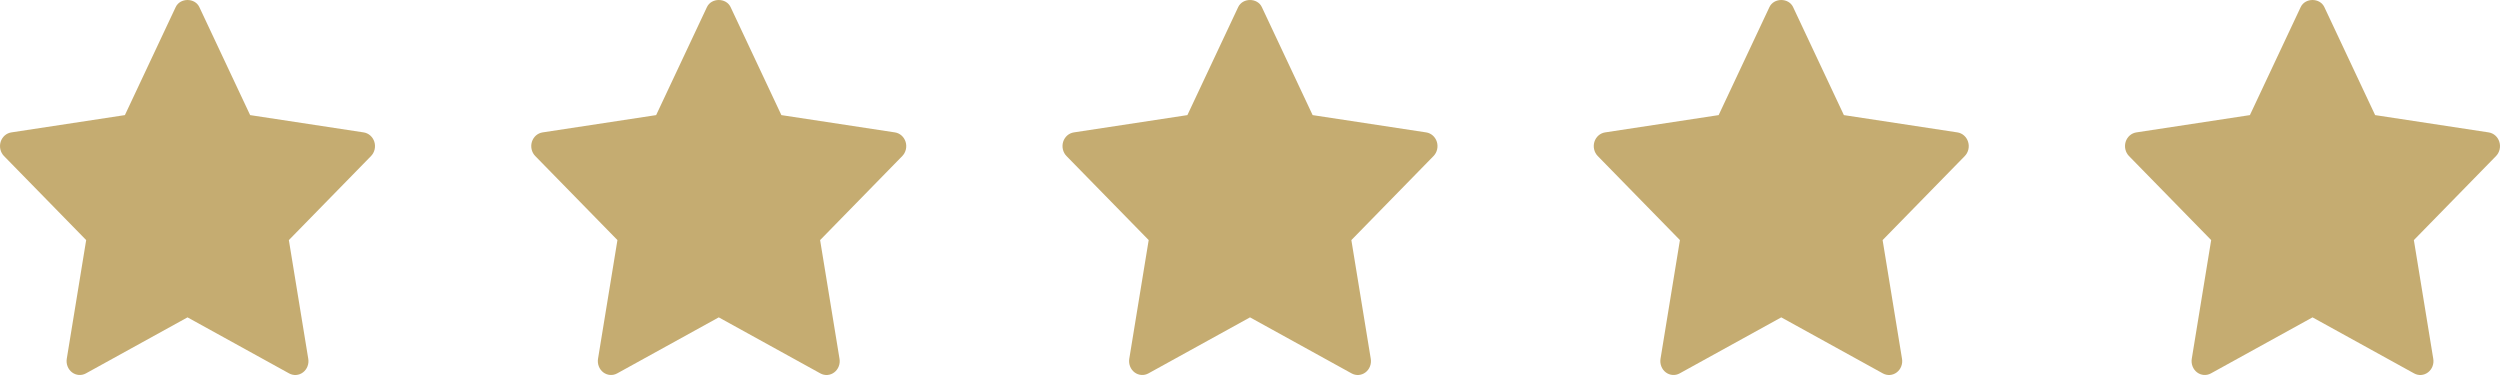
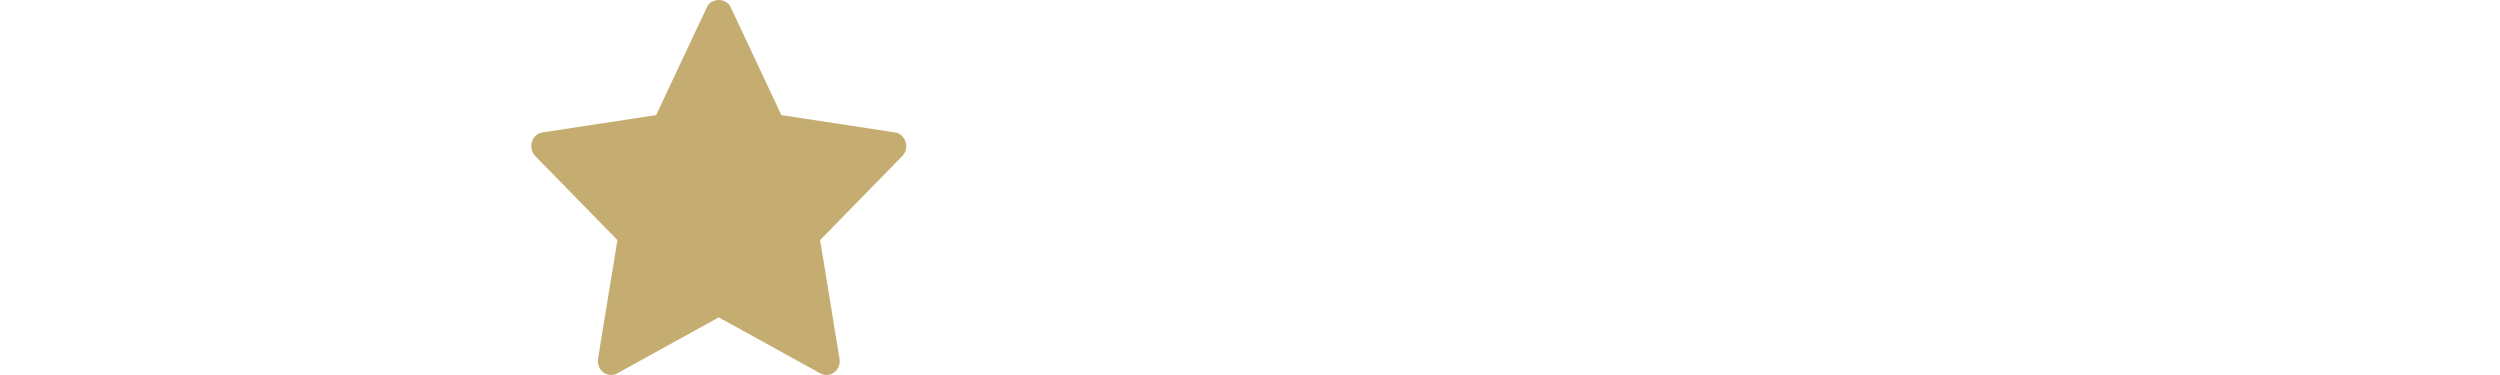
<svg xmlns="http://www.w3.org/2000/svg" width="160" height="24" viewBox="0 0 160 24" fill="none">
-   <path d="M159.747 9.986L154.487 15.366L155.729 22.964C155.756 23.127 155.739 23.295 155.679 23.448C155.62 23.601 155.521 23.734 155.393 23.831C155.266 23.928 155.115 23.986 154.958 23.998C154.801 24.01 154.644 23.975 154.504 23.898L148.001 20.311L141.499 23.897C141.359 23.974 141.202 24.009 141.045 23.997C140.888 23.985 140.737 23.927 140.609 23.83C140.482 23.733 140.383 23.6 140.324 23.447C140.264 23.294 140.247 23.126 140.273 22.963L141.515 15.365L136.255 9.986C136.142 9.87 136.062 9.724 136.025 9.563C135.987 9.403 135.993 9.234 136.041 9.077C136.09 8.92 136.18 8.78 136.301 8.673C136.421 8.567 136.568 8.498 136.724 8.474L143.993 7.367L147.244 0.454C147.528 -0.151 148.474 -0.151 148.758 0.454L152.009 7.367L159.278 8.474C159.434 8.498 159.58 8.568 159.7 8.674C159.82 8.781 159.91 8.921 159.958 9.078C160.007 9.235 160.013 9.403 159.976 9.563C159.938 9.724 159.859 9.87 159.747 9.986Z" fill="#C5AC71" />
-   <path d="M125.747 9.986L120.487 15.366L121.729 22.964C121.756 23.127 121.739 23.295 121.679 23.448C121.62 23.601 121.521 23.734 121.393 23.831C121.266 23.928 121.115 23.986 120.958 23.998C120.801 24.01 120.644 23.975 120.504 23.898L114.001 20.311L107.499 23.897C107.359 23.974 107.202 24.009 107.045 23.997C106.888 23.985 106.737 23.927 106.609 23.83C106.482 23.733 106.383 23.6 106.324 23.447C106.264 23.294 106.247 23.126 106.273 22.963L107.515 15.365L102.255 9.986C102.142 9.87 102.062 9.724 102.025 9.563C101.987 9.403 101.993 9.234 102.041 9.077C102.09 8.92 102.18 8.78 102.301 8.673C102.421 8.567 102.568 8.498 102.724 8.474L109.993 7.367L113.244 0.454C113.528 -0.151 114.474 -0.151 114.758 0.454L118.009 7.367L125.278 8.474C125.434 8.498 125.58 8.568 125.7 8.674C125.82 8.781 125.91 8.921 125.958 9.078C126.007 9.235 126.013 9.403 125.976 9.563C125.938 9.724 125.859 9.87 125.747 9.986Z" fill="#C5AC71" />
-   <path d="M91.747 9.986L86.487 15.366L87.729 22.964C87.756 23.127 87.739 23.295 87.679 23.448C87.62 23.601 87.521 23.734 87.393 23.831C87.266 23.928 87.115 23.986 86.958 23.998C86.801 24.01 86.644 23.975 86.504 23.898L80.001 20.311L73.499 23.897C73.359 23.974 73.202 24.009 73.045 23.997C72.888 23.985 72.737 23.927 72.609 23.83C72.482 23.733 72.383 23.6 72.324 23.447C72.264 23.294 72.247 23.126 72.273 22.963L73.516 15.365L68.255 9.986C68.142 9.87 68.062 9.724 68.025 9.563C67.987 9.403 67.993 9.234 68.041 9.077C68.09 8.92 68.18 8.78 68.3 8.673C68.421 8.567 68.568 8.498 68.724 8.474L75.993 7.367L79.244 0.454C79.528 -0.151 80.474 -0.151 80.758 0.454L84.009 7.367L91.278 8.474C91.434 8.498 91.58 8.568 91.7 8.674C91.82 8.781 91.91 8.921 91.959 9.078C92.007 9.235 92.013 9.403 91.976 9.563C91.938 9.724 91.859 9.87 91.747 9.986Z" fill="#C5AC71" />
  <path d="M57.747 9.986L52.487 15.366L53.729 22.964C53.756 23.127 53.739 23.295 53.679 23.448C53.62 23.601 53.521 23.734 53.393 23.831C53.266 23.928 53.115 23.986 52.958 23.998C52.801 24.01 52.644 23.975 52.504 23.898L46.001 20.311L39.499 23.897C39.359 23.974 39.202 24.009 39.045 23.997C38.888 23.985 38.737 23.927 38.609 23.83C38.482 23.733 38.383 23.6 38.324 23.447C38.264 23.294 38.247 23.126 38.273 22.963L39.516 15.365L34.255 9.986C34.142 9.87 34.062 9.724 34.025 9.563C33.987 9.403 33.993 9.234 34.041 9.077C34.09 8.92 34.18 8.78 34.3 8.673C34.421 8.567 34.568 8.498 34.724 8.474L41.993 7.367L45.244 0.454C45.528 -0.151 46.474 -0.151 46.758 0.454L50.009 7.367L57.278 8.474C57.434 8.498 57.58 8.568 57.7 8.674C57.82 8.781 57.91 8.921 57.959 9.078C58.007 9.235 58.013 9.403 57.976 9.563C57.938 9.724 57.859 9.87 57.747 9.986Z" fill="#C5AC71" />
-   <path d="M23.747 9.986L18.487 15.366L19.729 22.964C19.756 23.127 19.739 23.295 19.679 23.448C19.62 23.601 19.521 23.734 19.393 23.831C19.266 23.928 19.115 23.986 18.958 23.998C18.801 24.01 18.644 23.975 18.504 23.898L12.001 20.311L5.499 23.897C5.359 23.974 5.202 24.009 5.045 23.997C4.888 23.985 4.737 23.927 4.609 23.83C4.482 23.733 4.383 23.6 4.324 23.447C4.264 23.294 4.247 23.126 4.273 22.963L5.515 15.365L0.255 9.986C0.142 9.87 0.062 9.724 0.025 9.563C-0.013 9.403 -0.007 9.234 0.041 9.077C0.09 8.92 0.18 8.78 0.301 8.673C0.421 8.567 0.568 8.498 0.724 8.474L7.993 7.367L11.244 0.454C11.528 -0.151 12.474 -0.151 12.758 0.454L16.009 7.367L23.278 8.474C23.434 8.498 23.58 8.568 23.7 8.674C23.82 8.781 23.91 8.921 23.959 9.078C24.007 9.235 24.013 9.403 23.976 9.563C23.938 9.724 23.859 9.87 23.747 9.986Z" fill="#C5AC71" />
</svg>